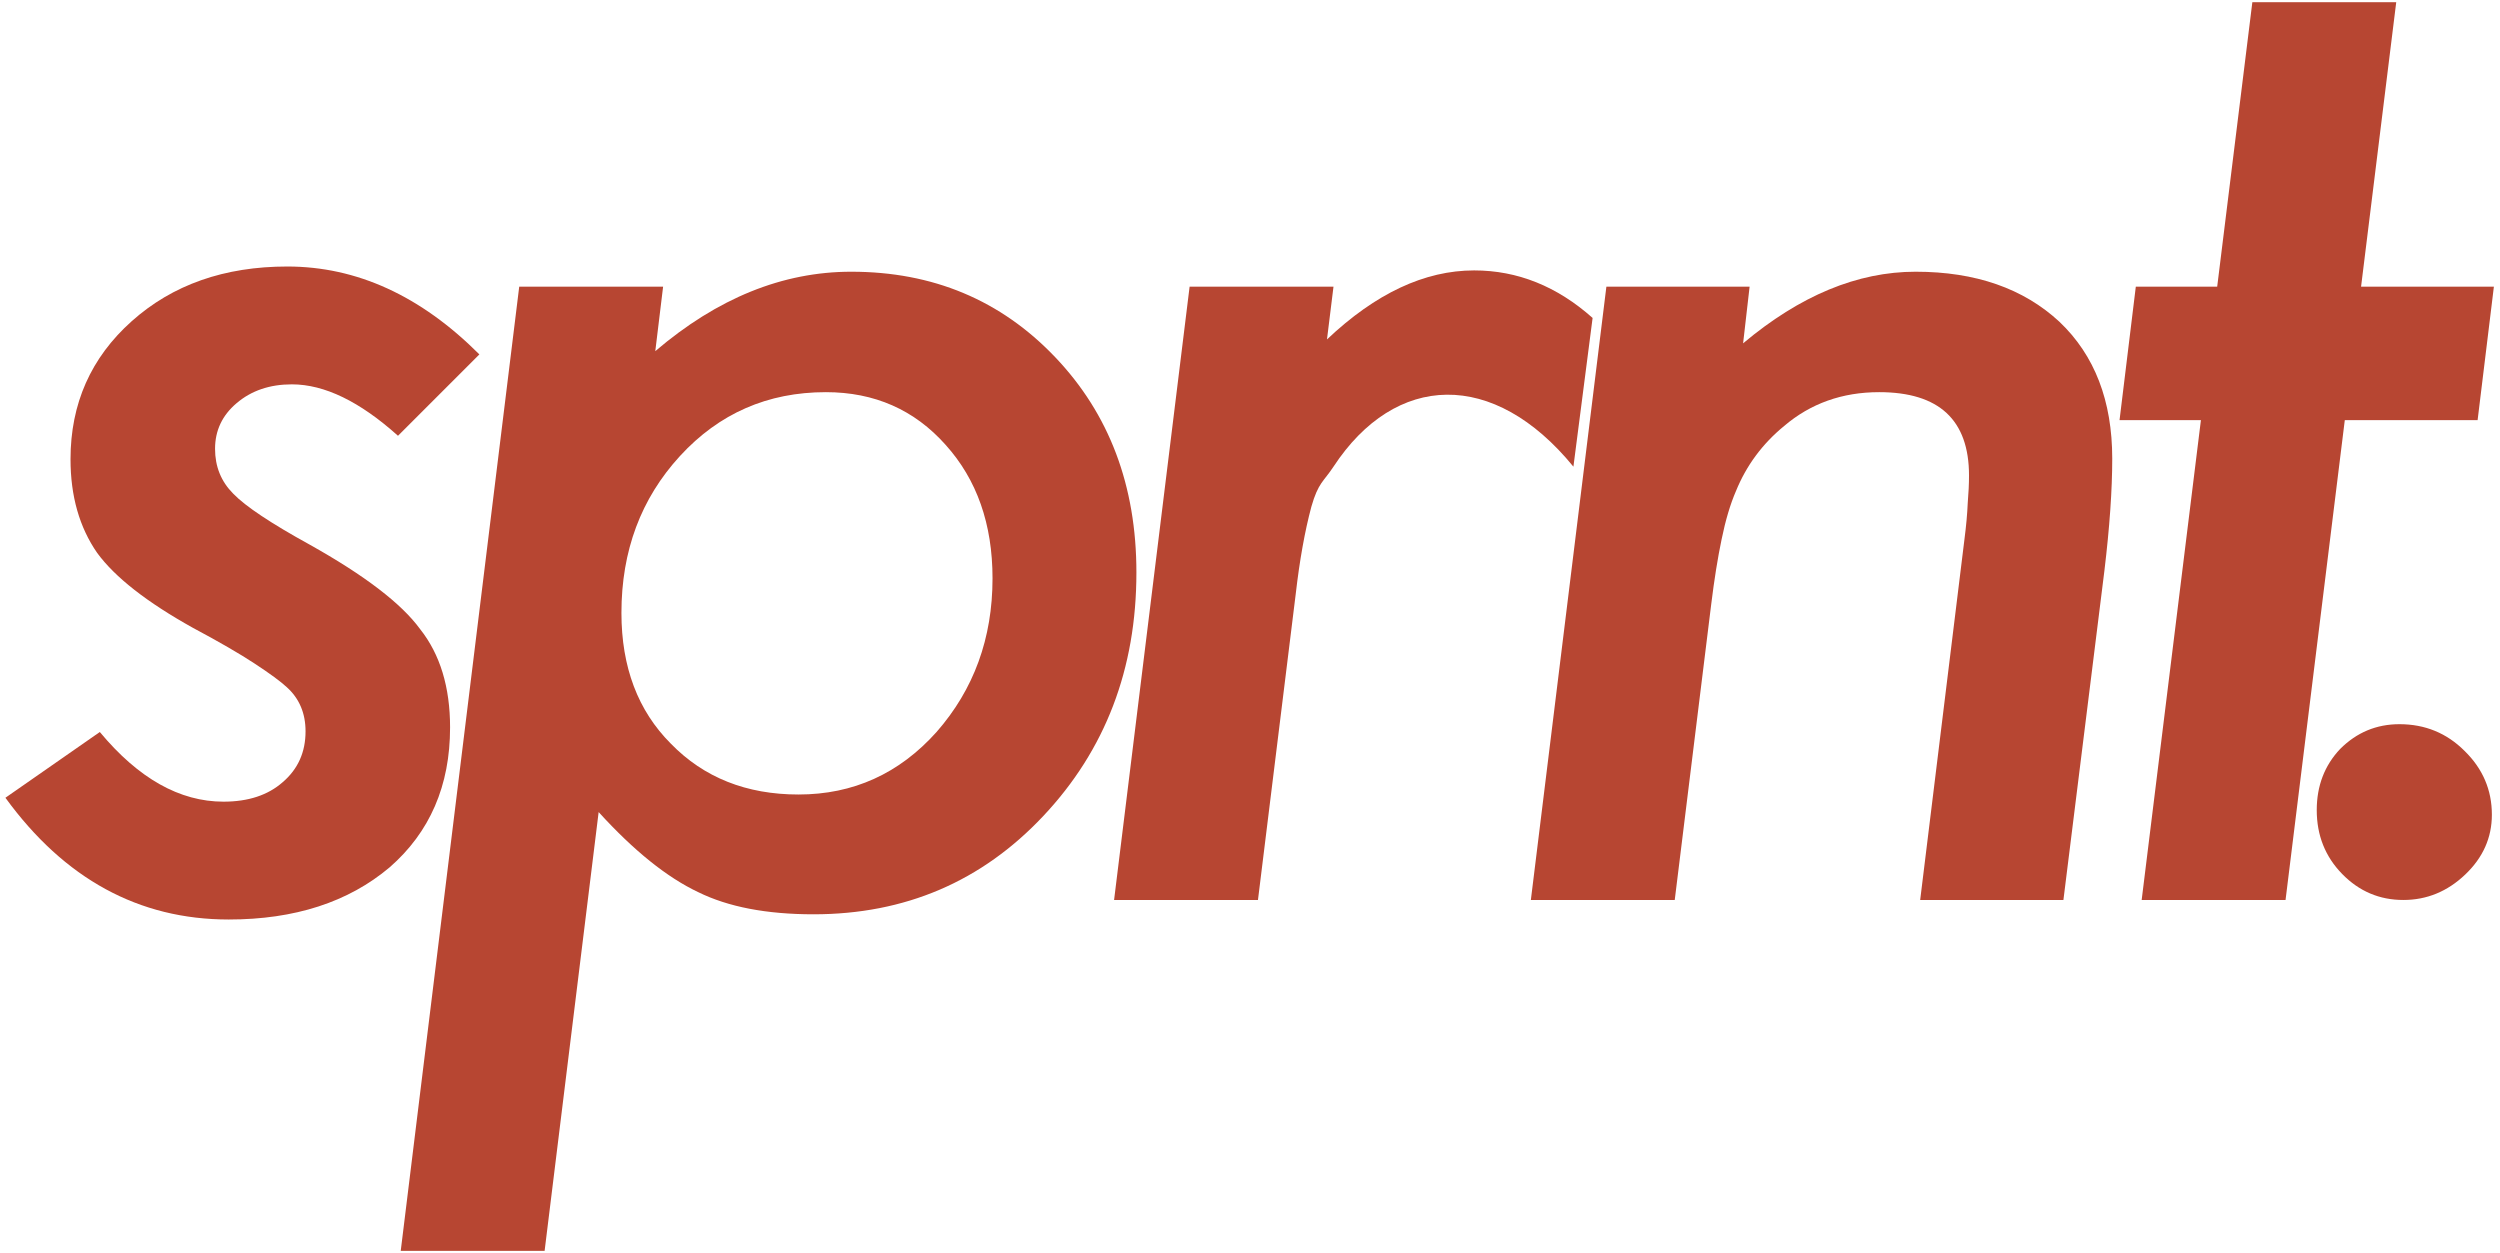
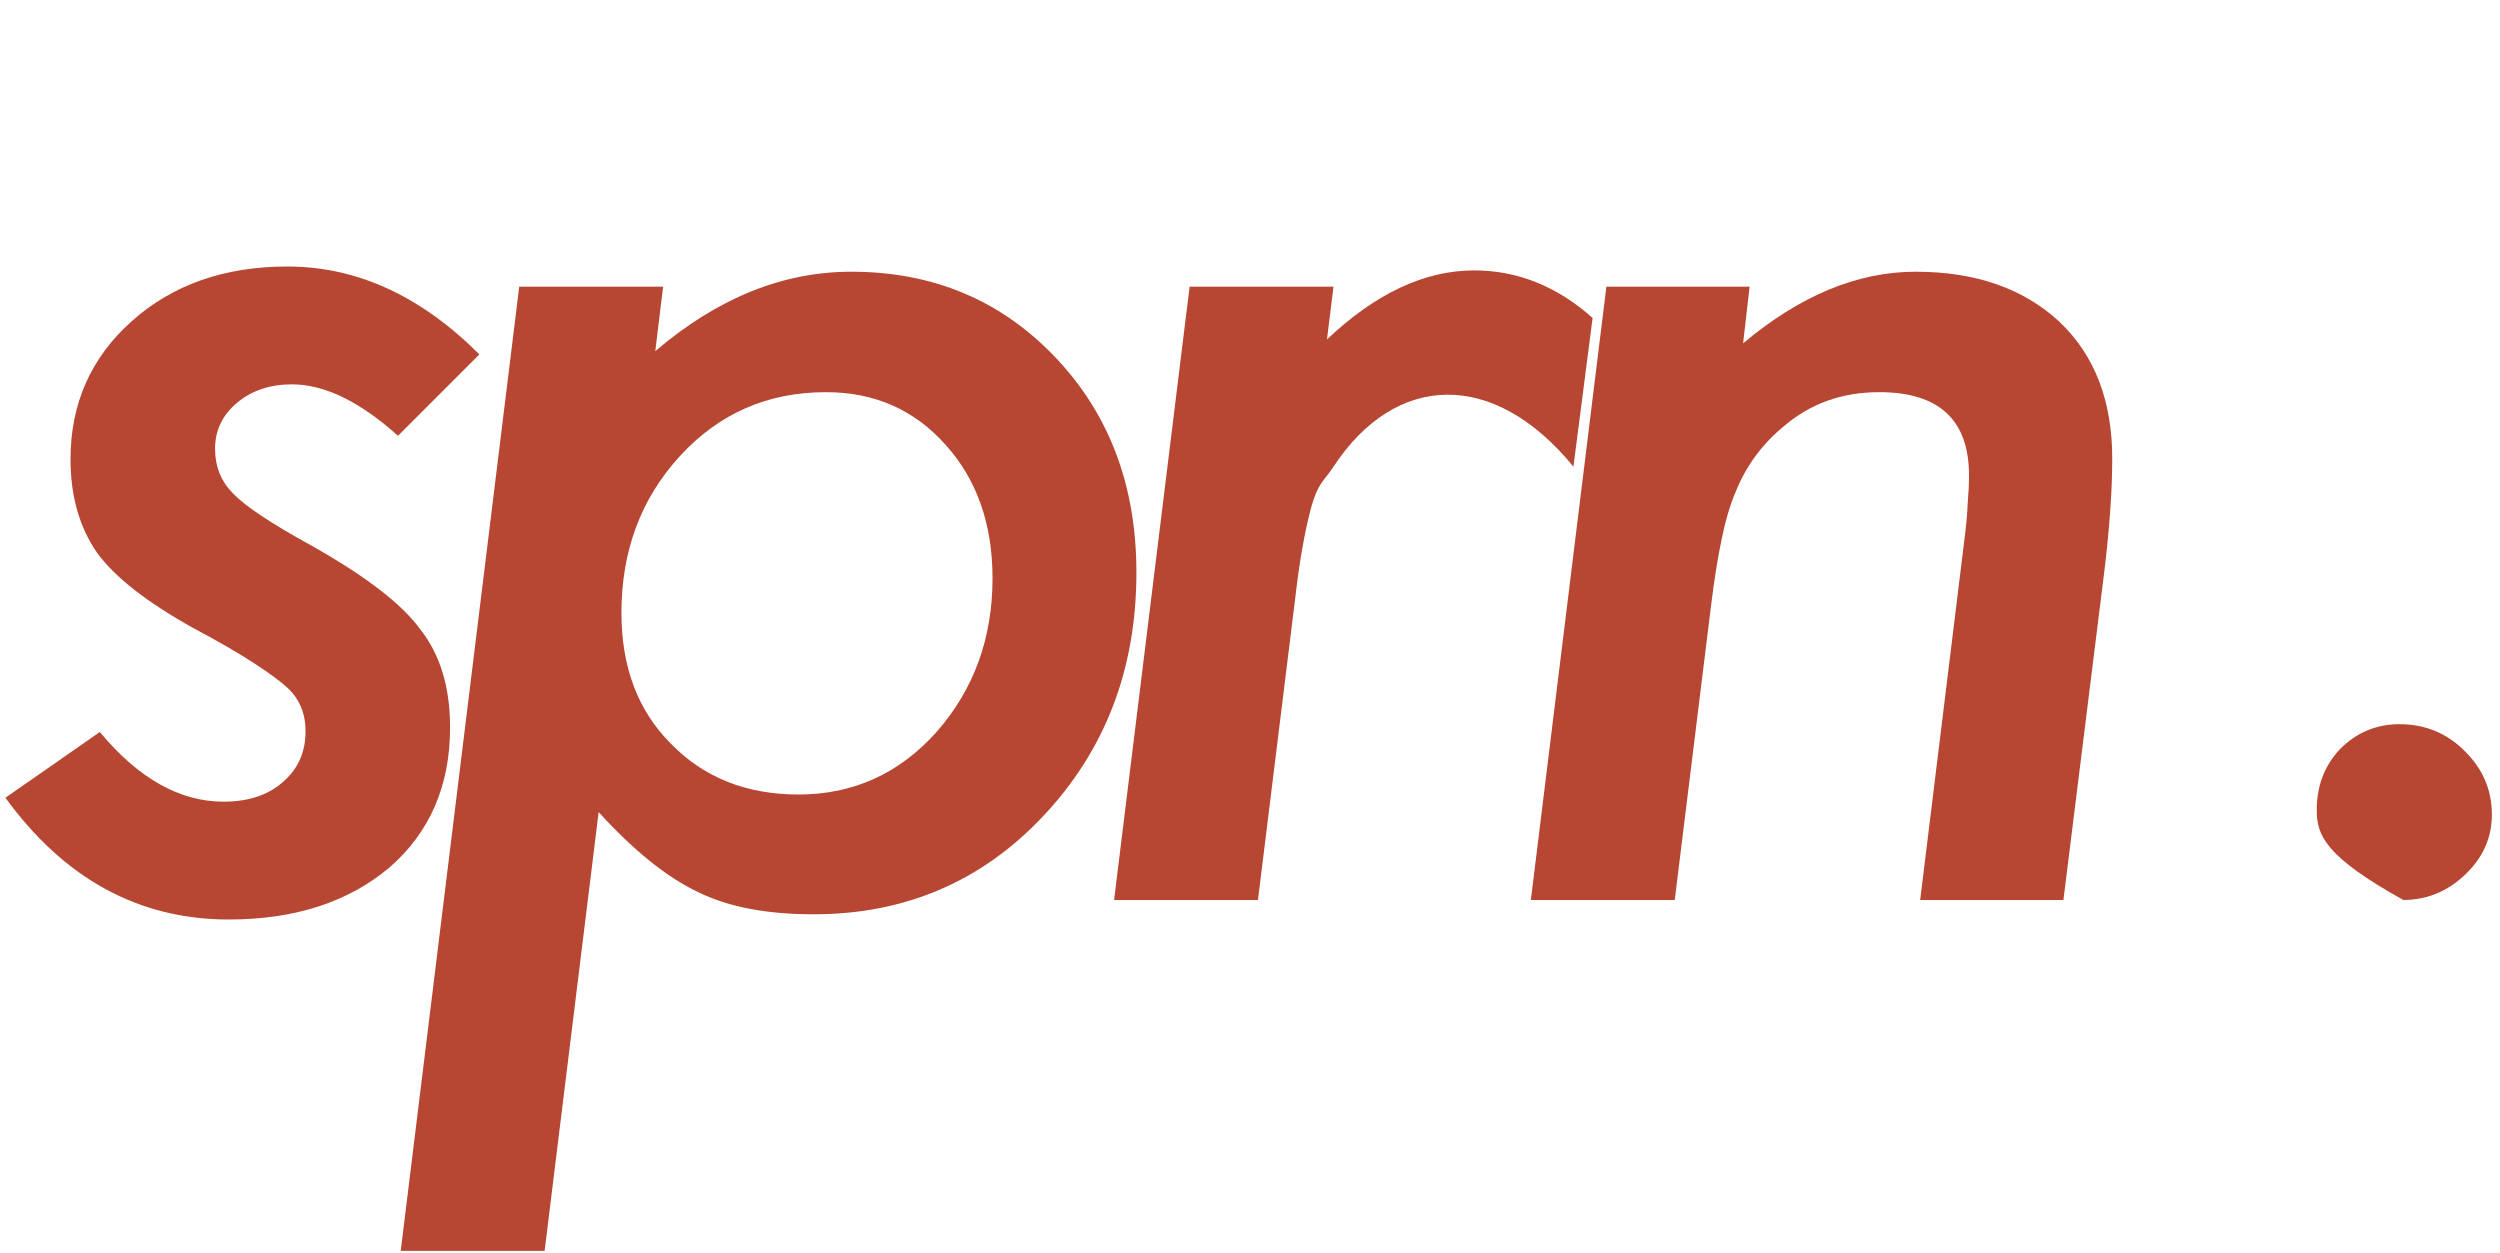
<svg xmlns="http://www.w3.org/2000/svg" width="375" height="188" viewBox="0 0 375 188" fill="none">
  <path d="M71.906 53.16L59.699 65.367C53.97 60.224 48.664 57.652 43.781 57.652C40.461 57.652 37.694 58.596 35.48 60.484C33.332 62.307 32.258 64.586 32.258 67.32C32.258 69.99 33.169 72.236 34.992 74.059C36.815 75.947 40.624 78.486 46.418 81.676C54.686 86.298 60.22 90.53 63.02 94.371C66.014 98.147 67.512 103.062 67.512 109.117C67.512 117.841 64.484 124.84 58.43 130.113C52.245 135.322 44.204 137.926 34.309 137.926C20.832 137.926 9.667 131.839 0.812 119.664L14.973 109.801C20.767 116.767 26.952 120.25 33.527 120.25C37.238 120.25 40.2 119.273 42.414 117.32C44.693 115.367 45.832 112.828 45.832 109.703C45.832 106.969 44.888 104.755 43 103.062C42.089 102.216 40.493 101.044 38.215 99.547C35.936 98.049 32.844 96.259 28.938 94.176C22.037 90.335 17.251 86.591 14.582 82.945C11.913 79.104 10.578 74.417 10.578 68.883C10.578 60.55 13.638 53.648 19.758 48.18C25.878 42.711 33.658 39.977 43.098 39.977C53.514 39.977 63.117 44.371 71.906 53.16Z" fill="#B74632" />
  <path d="M99.465 43.004L98.293 52.672C107.603 44.729 117.401 40.758 127.688 40.758C139.927 40.758 150.116 45.022 158.254 53.551C166.392 62.079 170.461 72.854 170.461 85.875C170.461 100.328 165.806 112.503 156.496 122.398C147.251 132.229 135.76 137.145 122.023 137.145C114.992 137.145 109.23 136.038 104.738 133.824C100.051 131.611 95.07 127.607 89.797 121.812L81.691 187.633H60.109L77.883 43.004H99.465ZM148.879 86.754C148.879 78.616 146.535 71.943 141.848 66.734C137.16 61.461 131.171 58.824 123.879 58.824C115.155 58.824 107.863 62.014 102.004 68.394C96.144 74.775 93.215 82.62 93.215 91.93C93.215 100.068 95.689 106.611 100.637 111.559C105.585 116.637 111.965 119.176 119.777 119.176C127.98 119.176 134.882 116.051 140.48 109.801C146.079 103.421 148.879 95.738 148.879 86.754Z" fill="#B74632" />
  <path d="M262.441 43.004L261.465 51.5C269.993 44.339 278.62 40.758 287.344 40.758C296.328 40.758 303.522 43.264 308.926 48.277C314.199 53.29 316.836 60.126 316.836 68.785C316.836 73.473 316.445 79.072 315.664 85.582L309.512 134.996H288.027L294.668 80.894C294.928 78.876 295.091 77.086 295.156 75.523C295.286 73.961 295.352 72.561 295.352 71.324C295.352 62.991 290.859 58.824 281.875 58.824C276.341 58.824 271.589 60.517 267.617 63.902C264.362 66.572 261.953 69.827 260.391 73.668C259.544 75.621 258.828 78.03 258.242 80.894C257.656 83.694 257.135 86.949 256.68 90.66L251.211 134.996H229.629L240.957 43.004H262.441Z" fill="#B74632" />
-   <path d="M351.719 63.023L342.832 134.996H321.25L330.137 63.023H317.93L320.371 43.004H332.578L337.852 0.328H359.434L354.16 43.004H374.082L371.641 63.023H351.719Z" fill="#B74632" />
  <path d="M200.023 43.004L199.047 50.914C206.339 44.013 213.695 40.562 221.117 40.562C227.628 40.562 233.552 42.939 238.891 47.691L236.012 70C224.044 55.341 209.306 55.875 200.023 70C198.526 72.279 197.745 72.366 196.703 76.012C195.727 79.658 194.945 84.019 194.359 89.098L188.695 134.996H167.113L178.441 43.004H200.023Z" fill="#B74632" />
-   <path d="M373.781 122.203C373.781 125.654 372.447 128.648 369.777 131.188C367.108 133.727 364.016 134.996 360.5 134.996C356.919 134.996 353.859 133.694 351.32 131.09C348.781 128.486 347.512 125.296 347.512 121.52C347.512 117.874 348.684 114.814 351.027 112.34C353.501 109.866 356.464 108.629 359.914 108.629C363.755 108.629 367.01 109.964 369.68 112.633C372.414 115.302 373.781 118.492 373.781 122.203Z" fill="#B74632" />
+   <path d="M373.781 122.203C373.781 125.654 372.447 128.648 369.777 131.188C367.108 133.727 364.016 134.996 360.5 134.996C348.781 128.486 347.512 125.296 347.512 121.52C347.512 117.874 348.684 114.814 351.027 112.34C353.501 109.866 356.464 108.629 359.914 108.629C363.755 108.629 367.01 109.964 369.68 112.633C372.414 115.302 373.781 118.492 373.781 122.203Z" fill="#B74632" />
</svg>